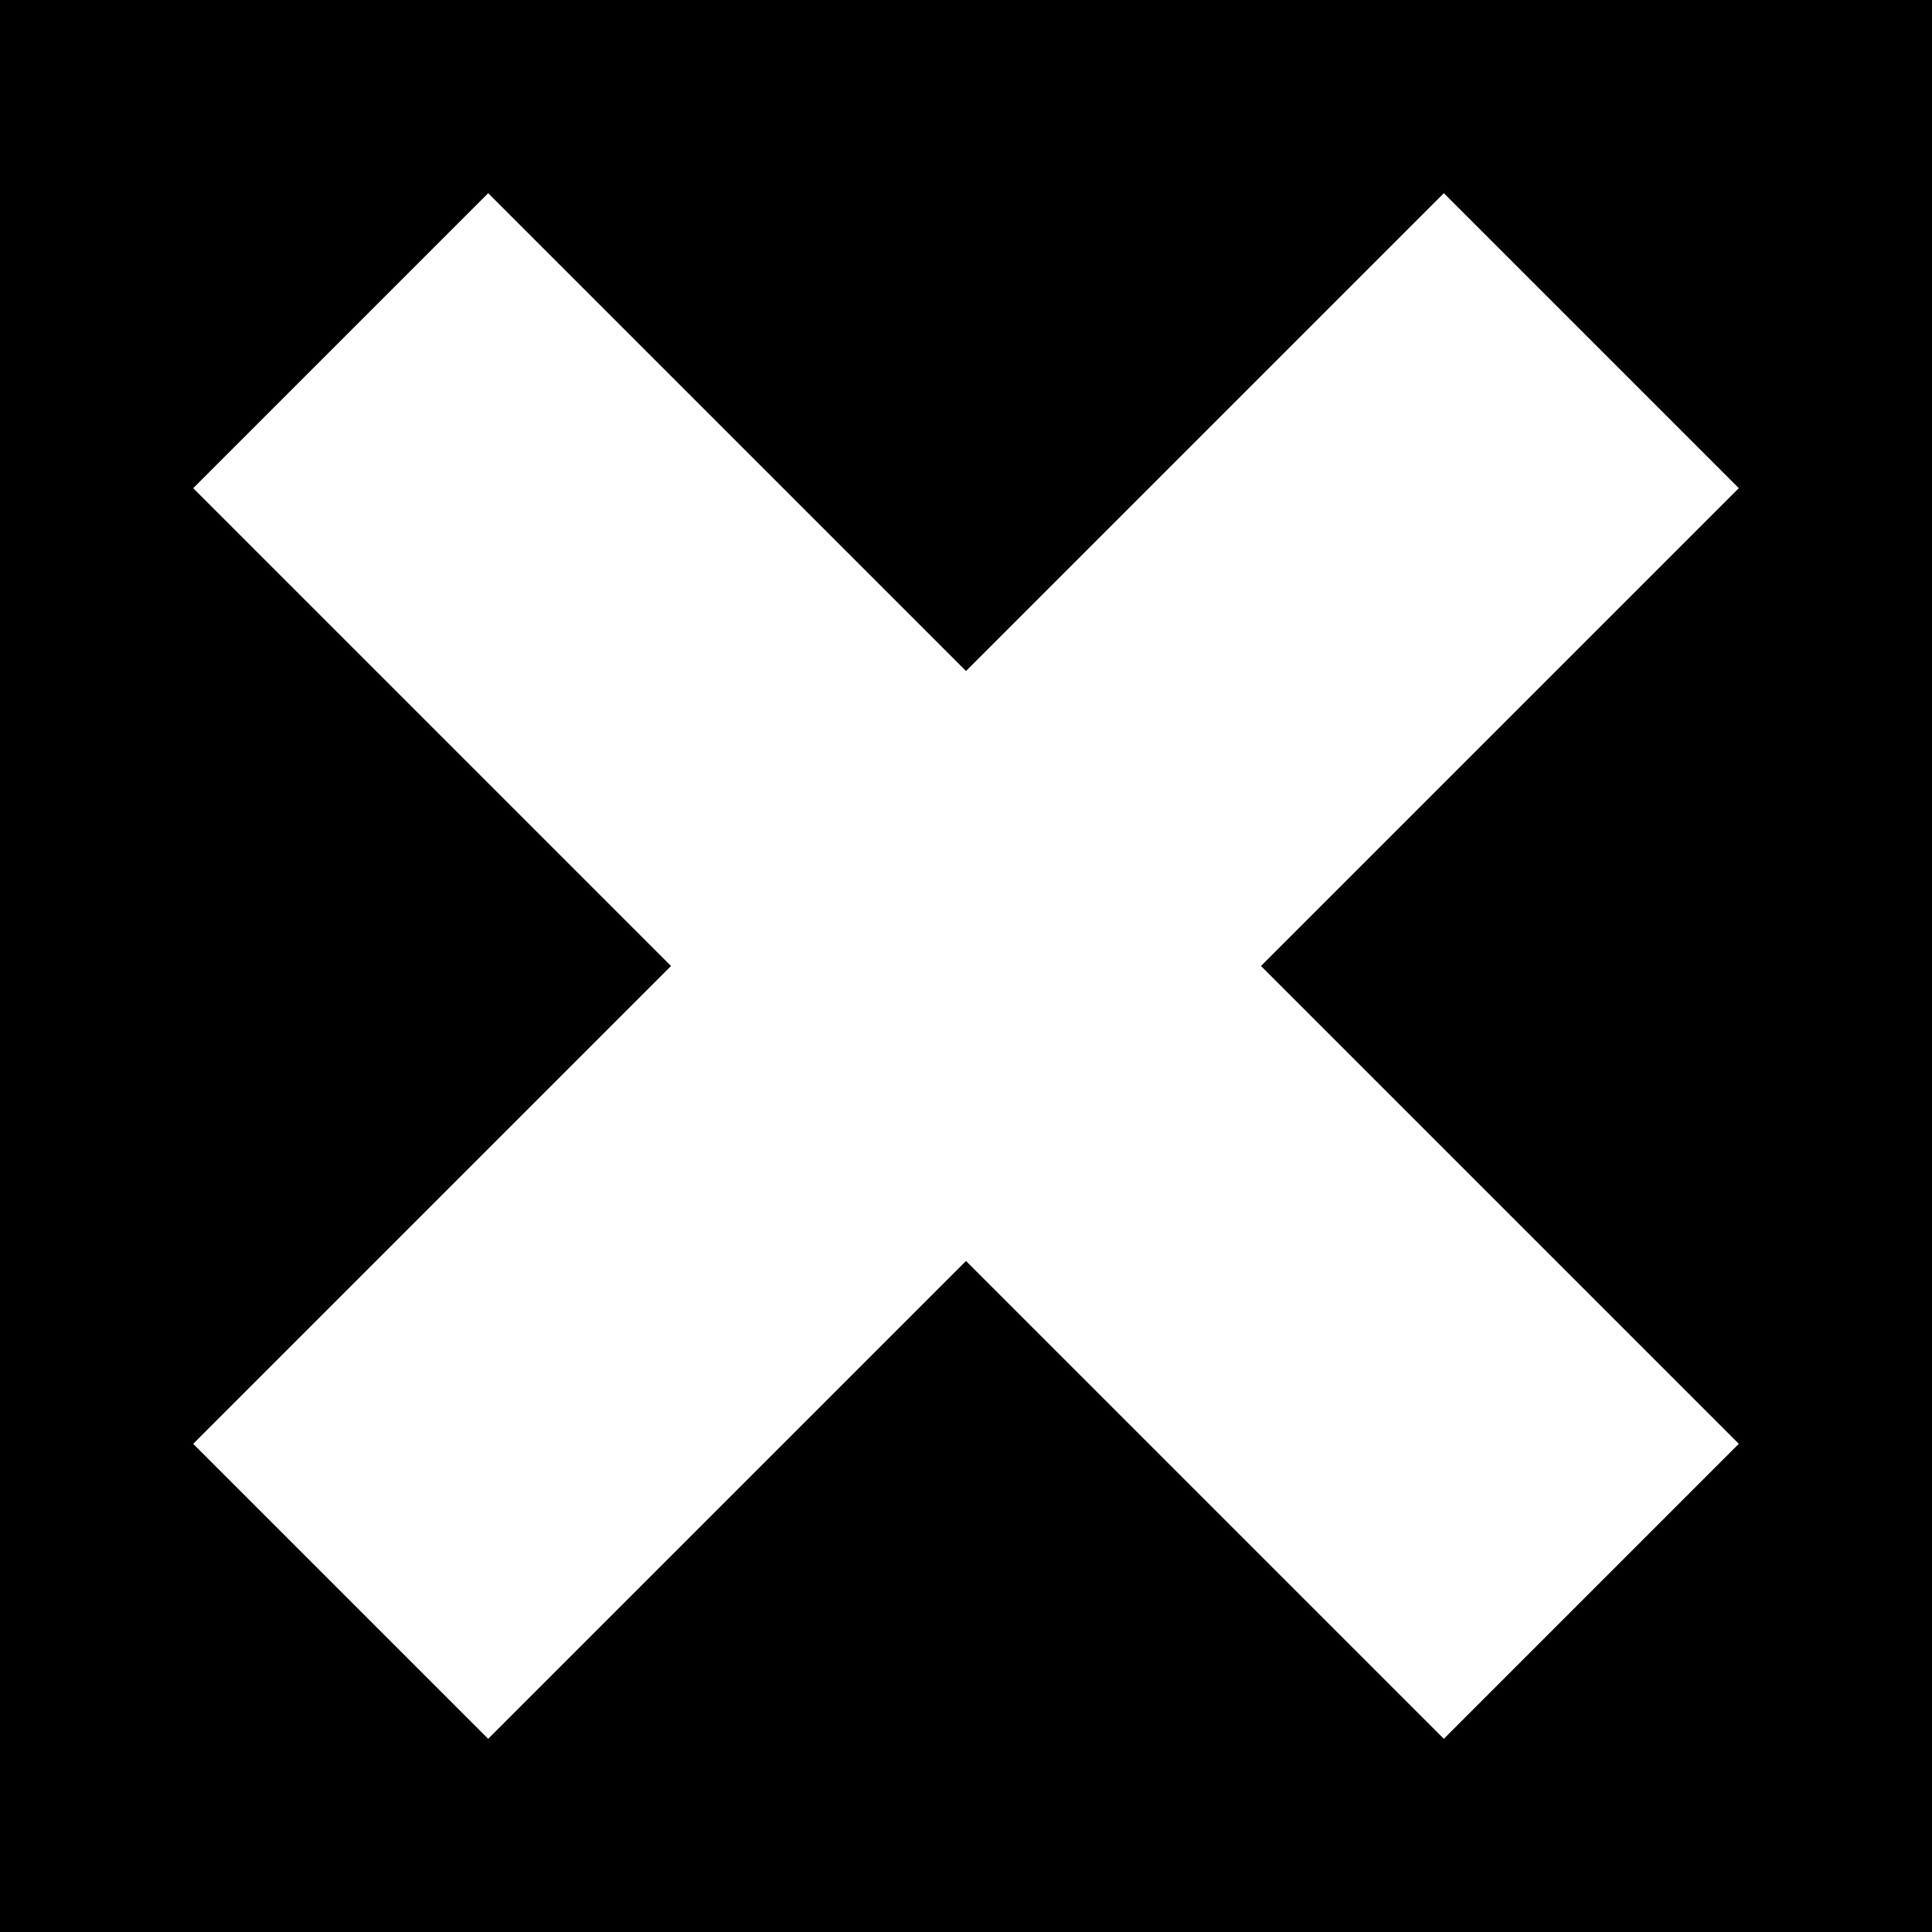
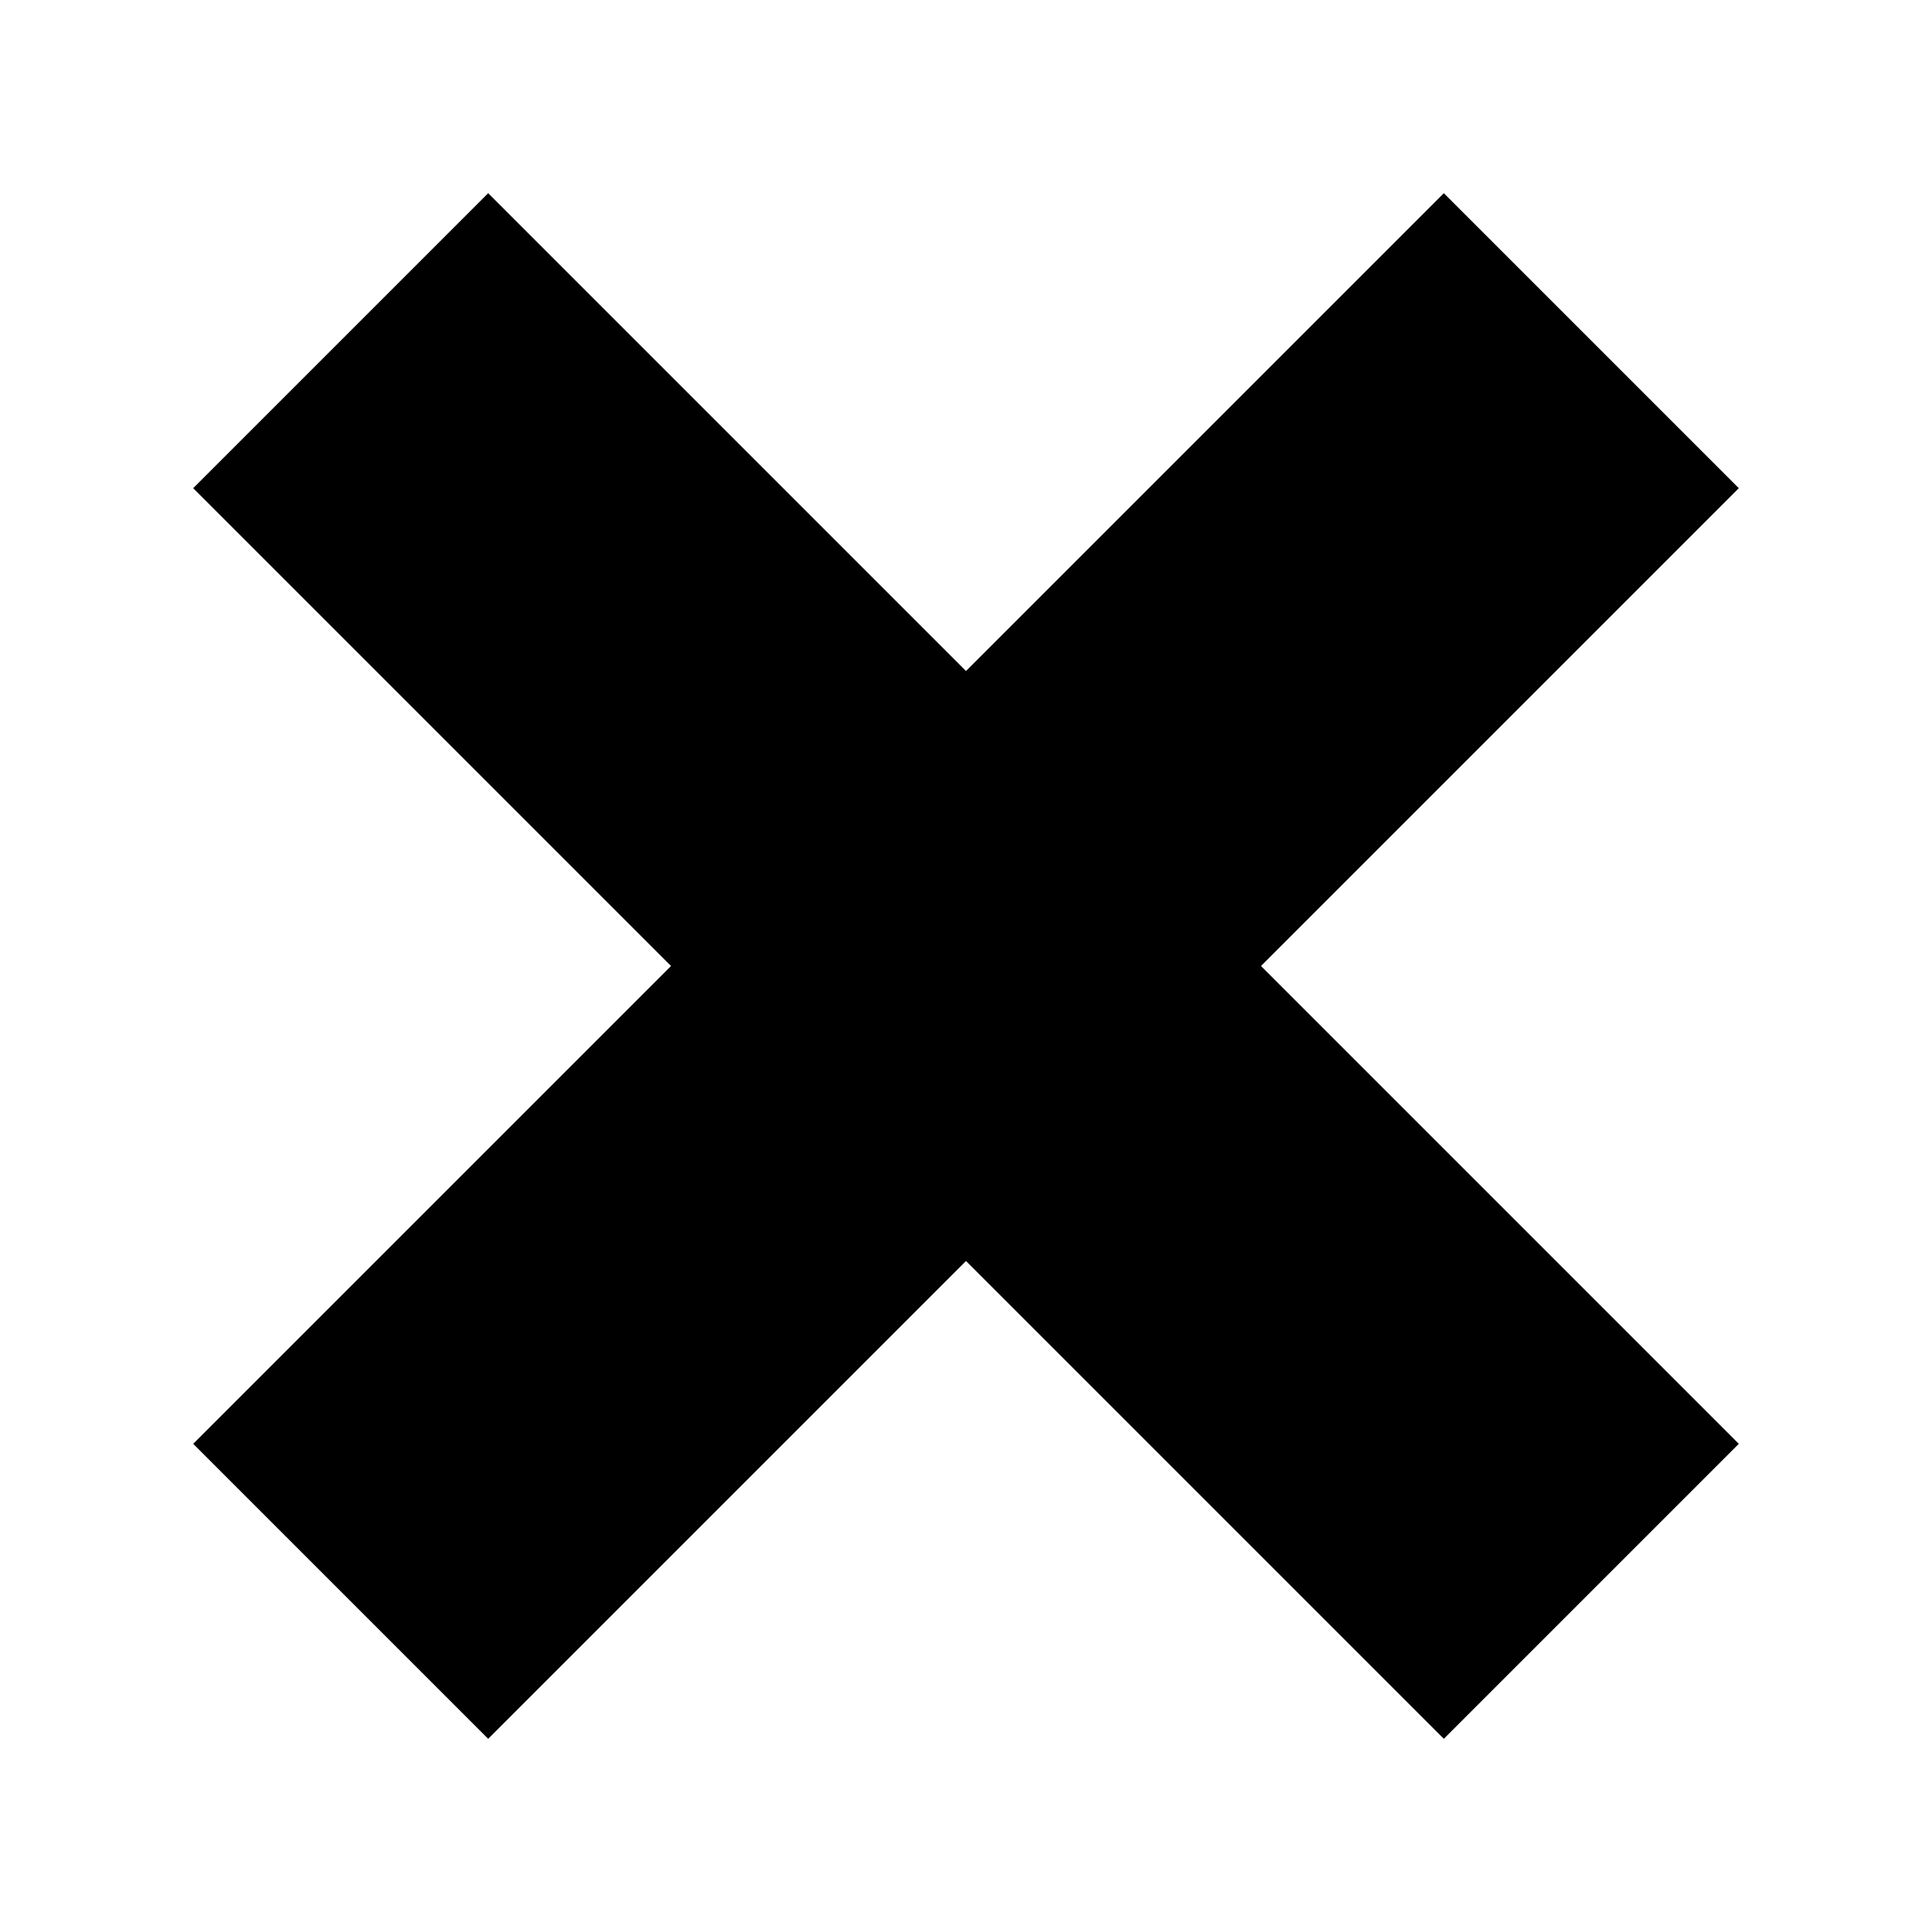
<svg xmlns="http://www.w3.org/2000/svg" fill-rule="evenodd" version="1.1" viewBox="0 0 1e3 1e3">
-   <path d="m1e3 0v1e3h-1e3v-1e3zm-500 347.31 247.31-247.31 152.69 152.69-247.31 247.31 247.31 247.31-152.69 152.69-247.31-247.31-247.31 247.31-152.69-152.69 247.31-247.31-247.31-247.31 152.69-152.69z" />
+   <path d="m1e3 0v1e3v-1e3zm-500 347.31 247.31-247.31 152.69 152.69-247.31 247.31 247.31 247.31-152.69 152.69-247.31-247.31-247.31 247.31-152.69-152.69 247.31-247.31-247.31-247.31 152.69-152.69z" />
</svg>